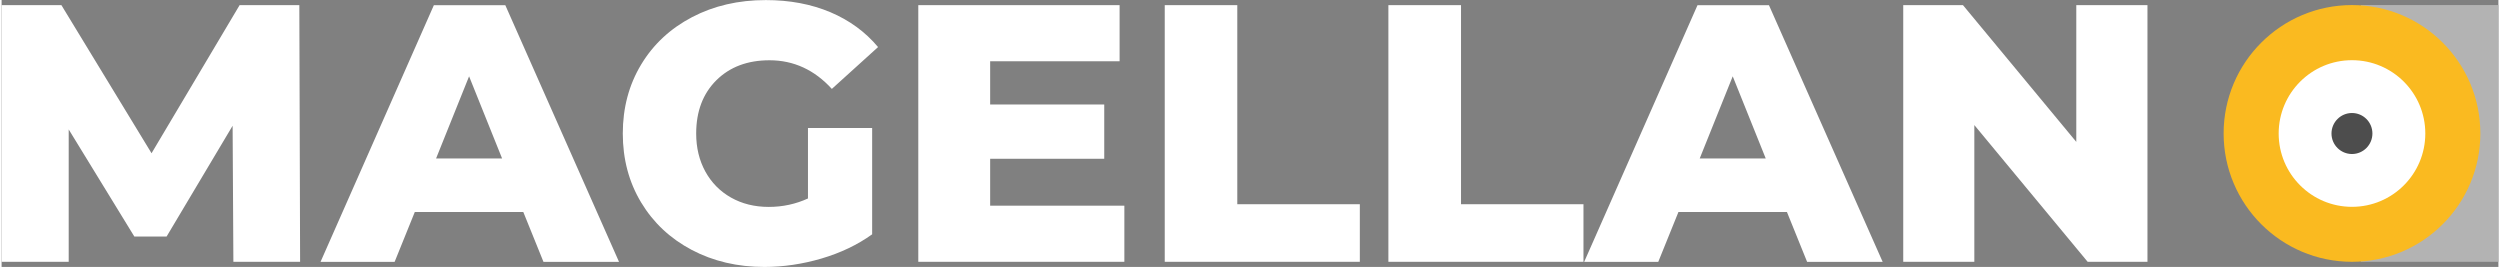
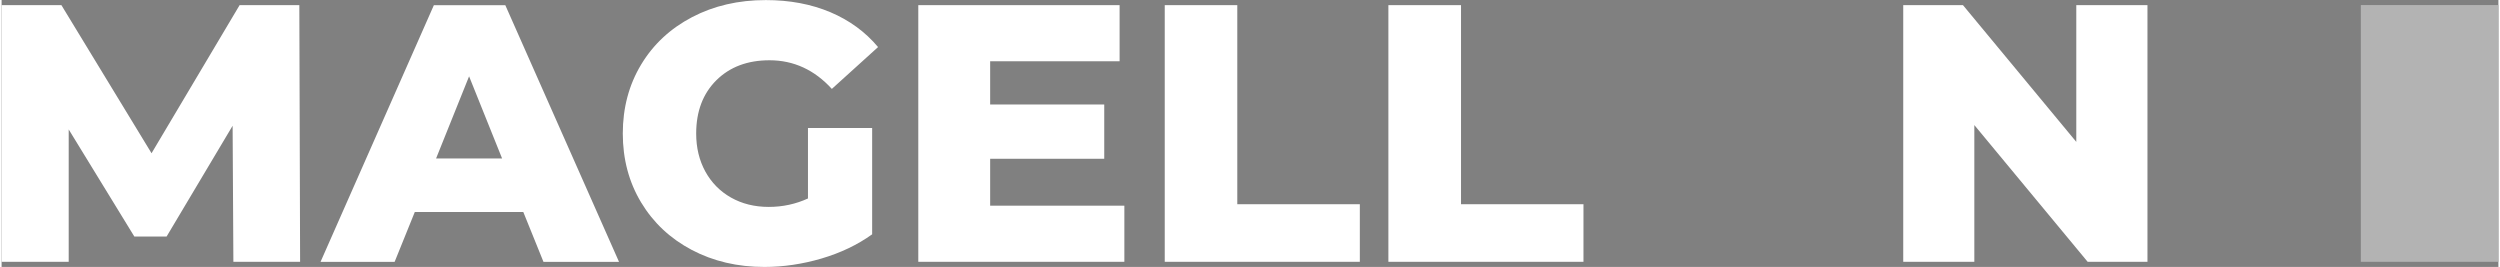
<svg xmlns="http://www.w3.org/2000/svg" xml:space="preserve" width="1.667in" height="0.178in" version="1.1" style="shape-rendering:geometricPrecision; text-rendering:geometricPrecision; image-rendering:optimizeQuality; fill-rule:evenodd; clip-rule:evenodd" viewBox="0 0 325.21 34.77">
  <rect x="0" y="0" width="325.21" height="34.77" fill="#808080" stroke="none" />
  <defs>
    <style type="text/css">
   
    .fil4 {fill:#4D4D4D}
    .fil1 {fill:#B3B3B3}
    .fil2 {fill:#FABA20}
    .fil3 {fill:white}
    .fil0 {fill:white;fill-rule:nonzero}
   
  </style>
  </defs>
  <g id="Layer_x0020_1">
    <g id="_2038498510768">
      <polygon class="fil0" points="30.19,34.1 30.09,16.38 21.49,30.81 17.29,30.81 8.74,16.86 8.74,34.1 -0,34.1 -0,0.67 7.79,0.67 19.53,19.96 31,0.67 38.78,0.67 38.88,34.1 " />
      <path id="1" class="fil0" d="M67.96 27.61l-14.14 0 -2.63 6.5 -9.65 0 14.76 -33.43 9.31 0 14.81 33.43 -9.84 0 -2.63 -6.5zm-2.77 -6.97l-4.3 -10.7 -4.3 10.7 8.6 0z" />
      <path id="2" class="fil0" d="M105.03 16.67l8.36 0 0 13.85c-1.91,1.37 -4.11,2.42 -6.59,3.15 -2.48,0.73 -4.97,1.1 -7.45,1.1 -3.5,0 -6.65,-0.74 -9.46,-2.22 -2.8,-1.48 -5,-3.54 -6.59,-6.18 -1.59,-2.64 -2.39,-5.64 -2.39,-8.98 0,-3.34 0.8,-6.34 2.39,-8.98 1.59,-2.64 3.81,-4.7 6.64,-6.18 2.83,-1.48 6.03,-2.22 9.6,-2.22 3.12,0 5.92,0.53 8.41,1.58 2.48,1.05 4.55,2.56 6.21,4.54l-6.02 5.45c-2.26,-2.48 -4.97,-3.73 -8.12,-3.73 -2.87,0 -5.17,0.87 -6.92,2.6 -1.75,1.74 -2.63,4.05 -2.63,6.95 0,1.85 0.4,3.49 1.19,4.94 0.8,1.45 1.91,2.58 3.34,3.39 1.43,0.81 3.07,1.22 4.92,1.22 1.82,0 3.52,-0.37 5.11,-1.1l0 -9.17z" />
      <polygon id="3" class="fil0" points="146.24,26.79 146.24,34.1 119.4,34.1 119.4,0.67 145.62,0.67 145.62,7.98 128.76,7.98 128.76,13.61 143.62,13.61 143.62,20.68 128.76,20.68 128.76,26.79 " />
      <polygon id="4" class="fil0" points="151.5,0.67 160.95,0.67 160.95,26.6 176.91,26.6 176.91,34.1 151.5,34.1 " />
      <polygon id="5" class="fil0" points="180.63,0.67 190.09,0.67 190.09,26.6 206.04,26.6 206.04,34.1 180.63,34.1 " />
-       <path id="6" class="fil0" d="M232.55 27.61l-14.14 0 -2.63 6.5 -9.65 0 14.76 -33.43 9.31 0 14.81 33.43 -9.84 0 -2.63 -6.5zm-2.77 -6.97l-4.3 -10.7 -4.3 10.7 8.6 0z" />
      <polygon id="7" class="fil0" points="279.5,0.67 279.5,34.1 271.71,34.1 256.95,16.29 256.95,34.1 247.69,34.1 247.69,0.67 255.47,0.67 270.23,18.48 270.23,0.67 " />
      <g>
        <polygon class="fil1" points="325.21,0.66 307.29,0.66 307.29,34.1 325.21,34.1 " />
        <g>
-           <path class="fil2" d="M306.14 0.66c9.23,0 16.72,7.49 16.72,16.72 0,9.23 -7.49,16.72 -16.72,16.72 -9.23,0 -16.72,-7.49 -16.72,-16.72 0,-9.23 7.49,-16.72 16.72,-16.72z" />
-           <path class="fil3" d="M306.14 7.84c5.27,0 9.55,4.27 9.55,9.55 0,5.27 -4.27,9.55 -9.55,9.55 -5.27,0 -9.55,-4.27 -9.55,-9.55 0,-5.27 4.27,-9.55 9.55,-9.55z" />
-           <path class="fil4" d="M306.14 14.72c1.47,0 2.66,1.19 2.66,2.67 0,1.47 -1.19,2.67 -2.66,2.67 -1.47,0 -2.67,-1.19 -2.67,-2.67 0,-1.47 1.19,-2.67 2.67,-2.67z" />
-         </g>
+           </g>
      </g>
    </g>
  </g>
</svg>